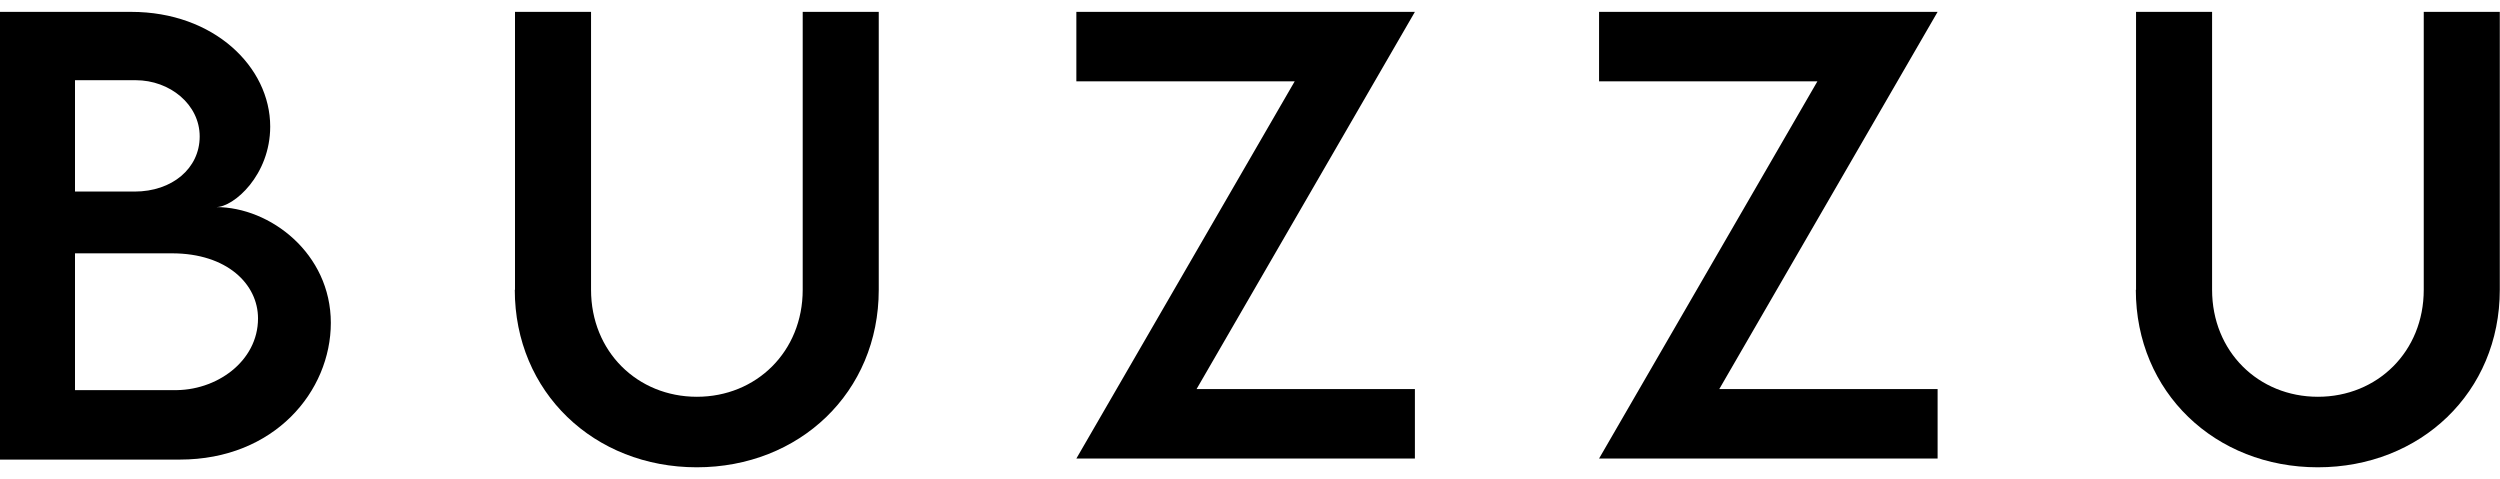
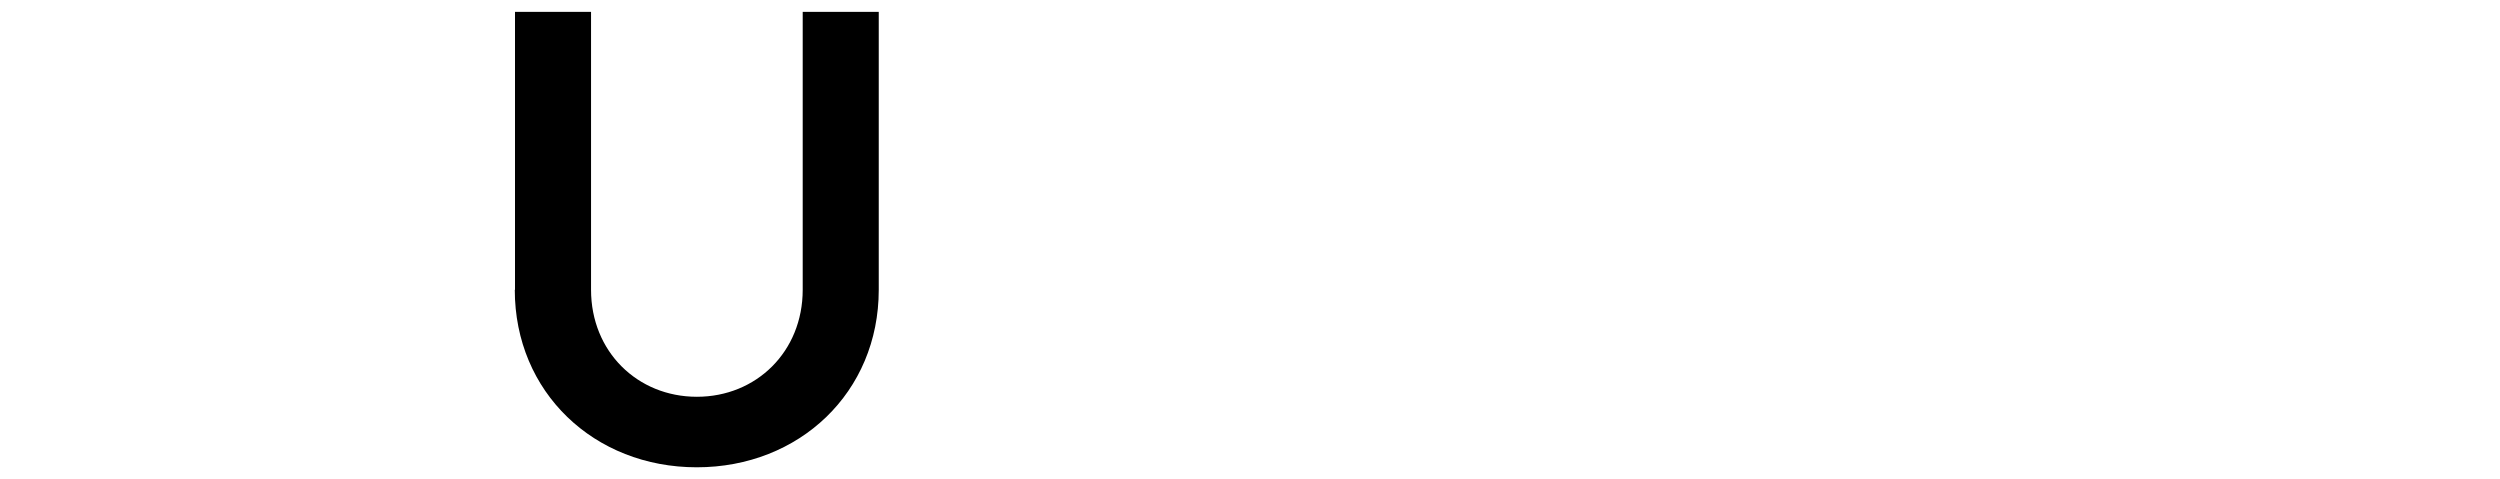
<svg xmlns="http://www.w3.org/2000/svg" id="_レイヤー_1" viewBox="0 0 240 46">
  <defs>
    <style>.cls-1{stroke-width:0px;}</style>
  </defs>
-   <path class="cls-1" d="m31.76,30.99c0,6.56-5.4,13.13-14.5,13.13H0V1.14h12.6c7.94,0,13.34,5.29,13.34,11.01,0,4.66-3.49,7.73-5.19,7.73,5.19,0,11.01,4.45,11.01,11.12ZM7.2,7.7v10.69h5.72c3.6,0,6.25-2.22,6.25-5.29s-2.86-5.4-6.14-5.4h-5.82Zm17.57,22.87c0-3.28-2.96-6.25-8.26-6.25H7.2v13.13h9.42c4.13.11,8.15-2.75,8.15-6.88Z" />
  <path class="cls-1" d="m49.44,27.82V1.14h7.3v26.68c0,5.93,4.45,10.27,10.16,10.27s10.16-4.34,10.16-10.27V1.14h7.3v26.68c0,9.85-7.62,17.04-17.47,17.04s-17.47-7.2-17.47-17.04Z" />
-   <path class="cls-1" d="m124.29,7.81h-20.96V1.14h32.5l-20.96,36.21h20.96v6.67h-32.5L124.29,7.81Z" />
-   <path class="cls-1" d="m174.47,7.81h-20.96V1.14h32.5l-20.96,36.21h20.96v6.67h-32.5l20.96-36.21Z" />
-   <path class="cls-1" d="m205.06,27.82V1.14h7.3v26.68c0,5.93,4.45,10.27,10.16,10.27s10.16-4.34,10.16-10.27V1.14h7.3v26.68c0,9.85-7.62,17.04-17.47,17.04s-17.47-7.2-17.47-17.04Z" />
</svg>